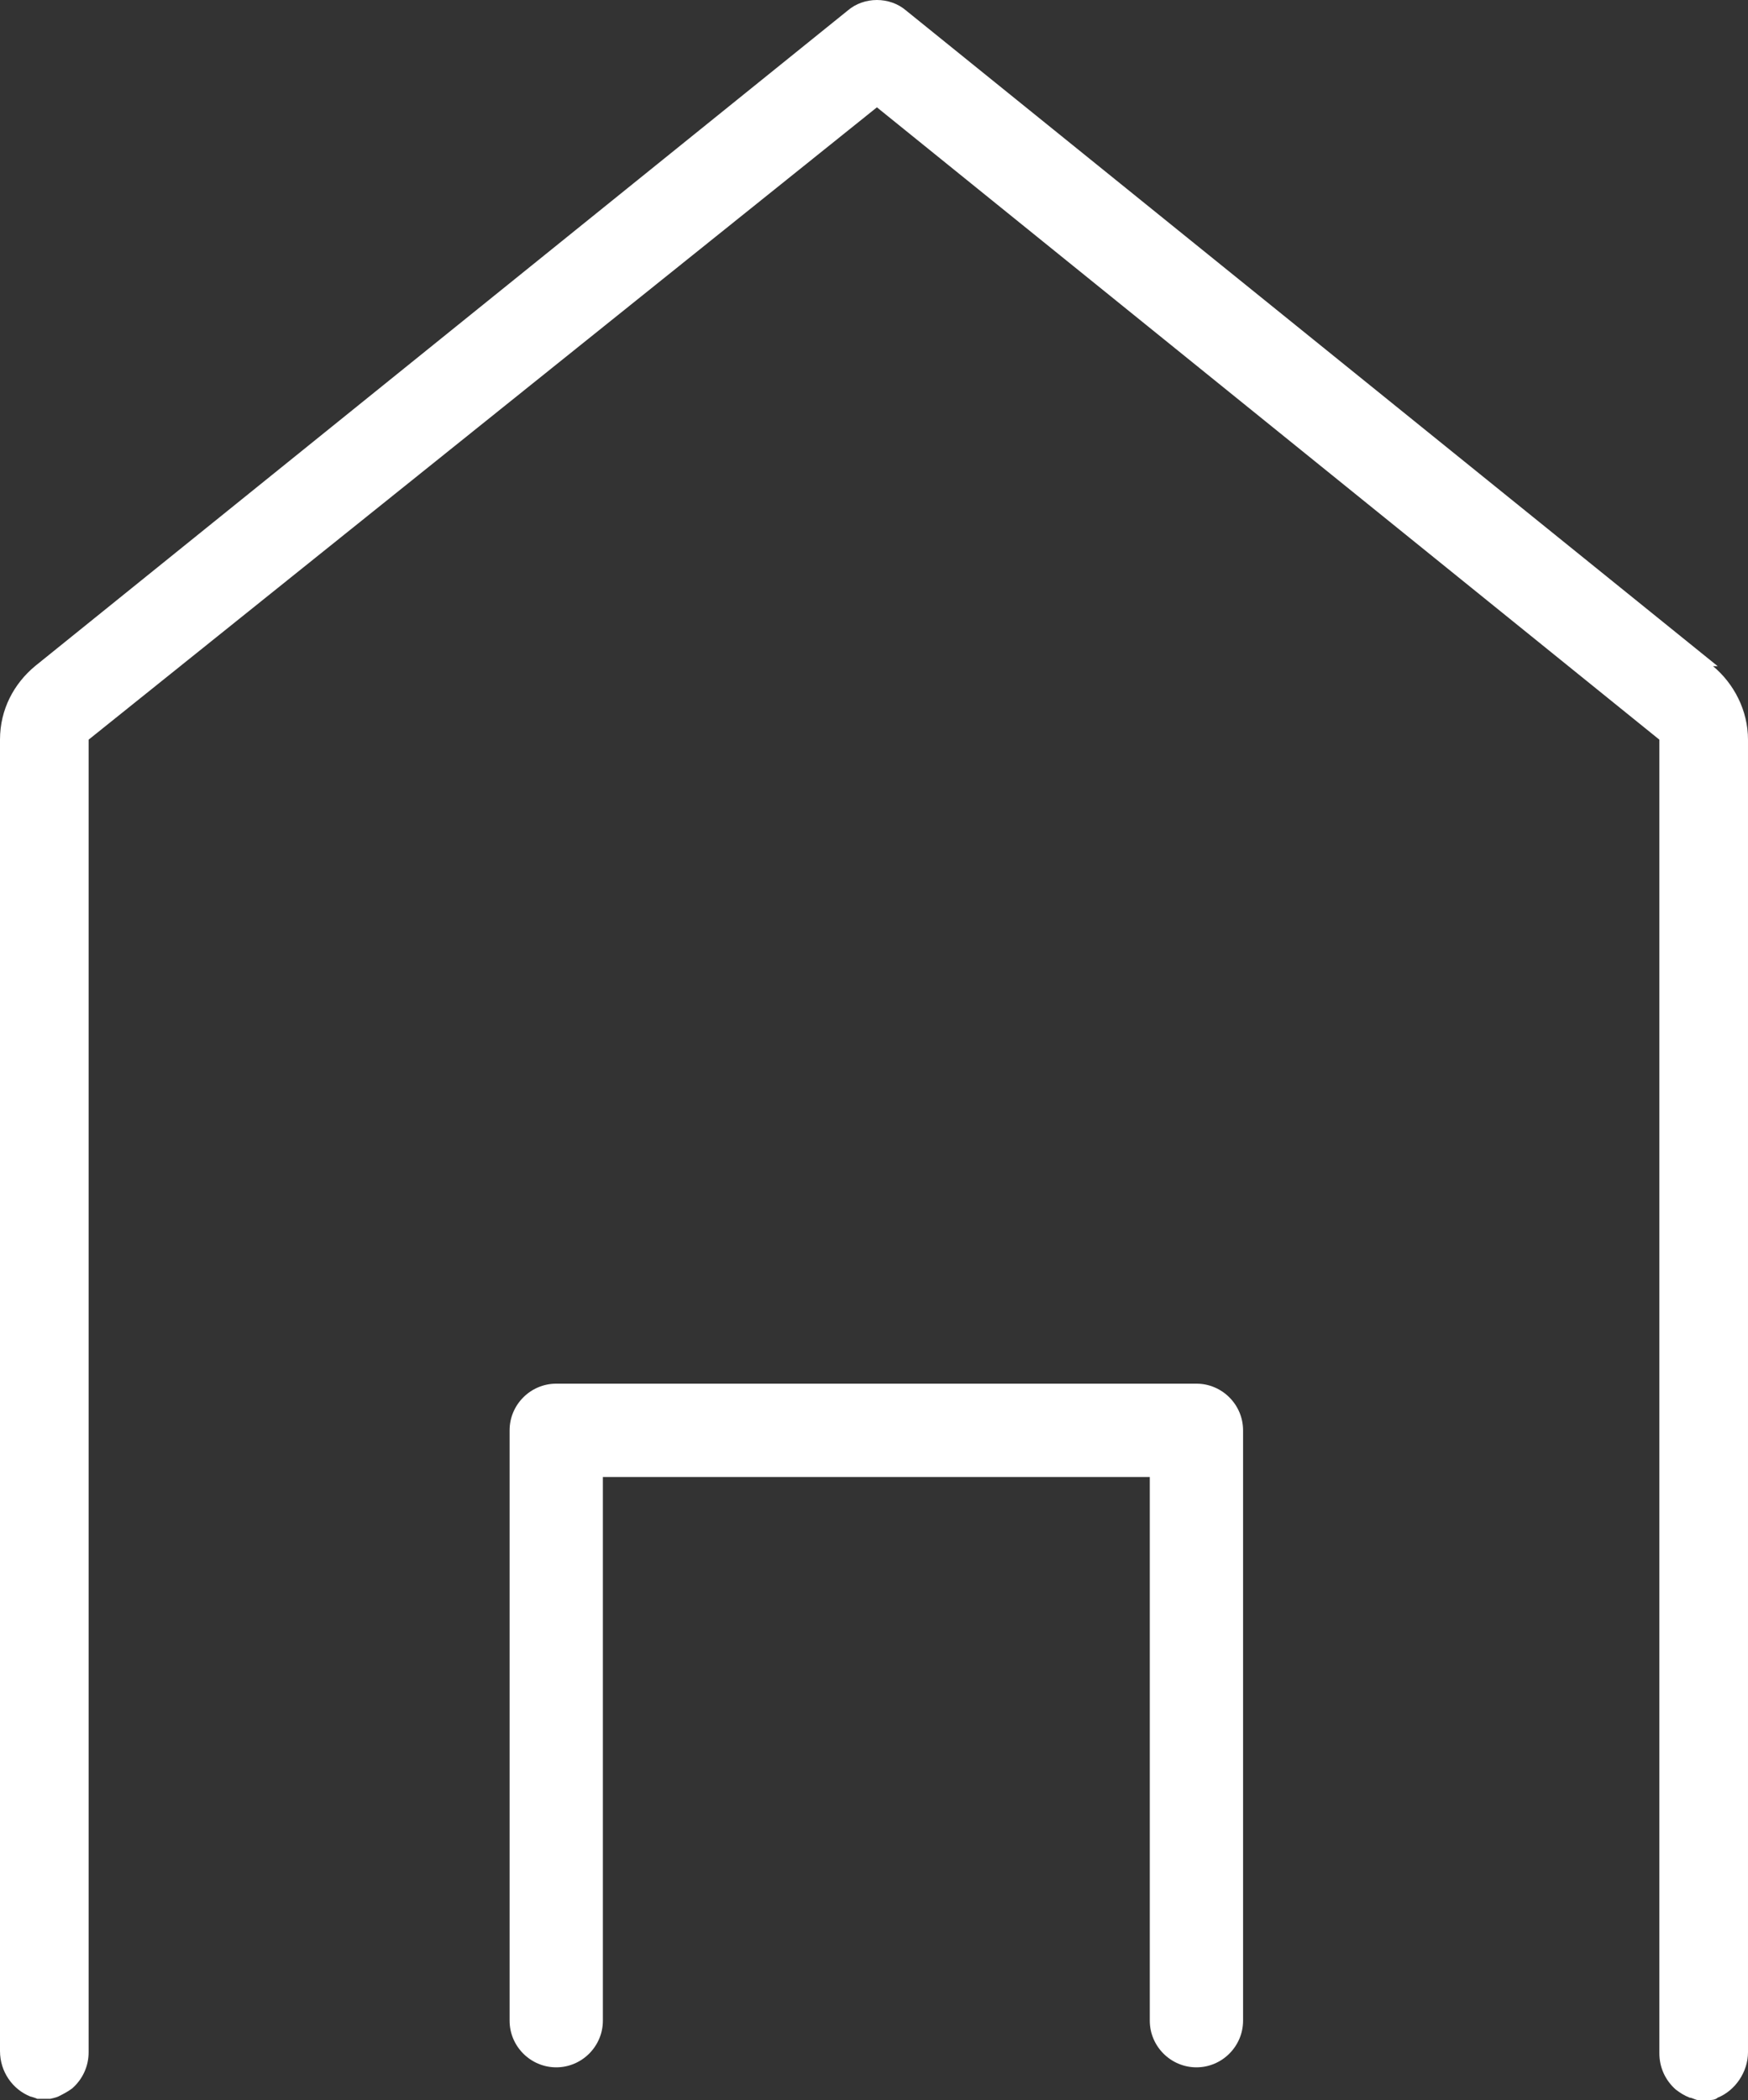
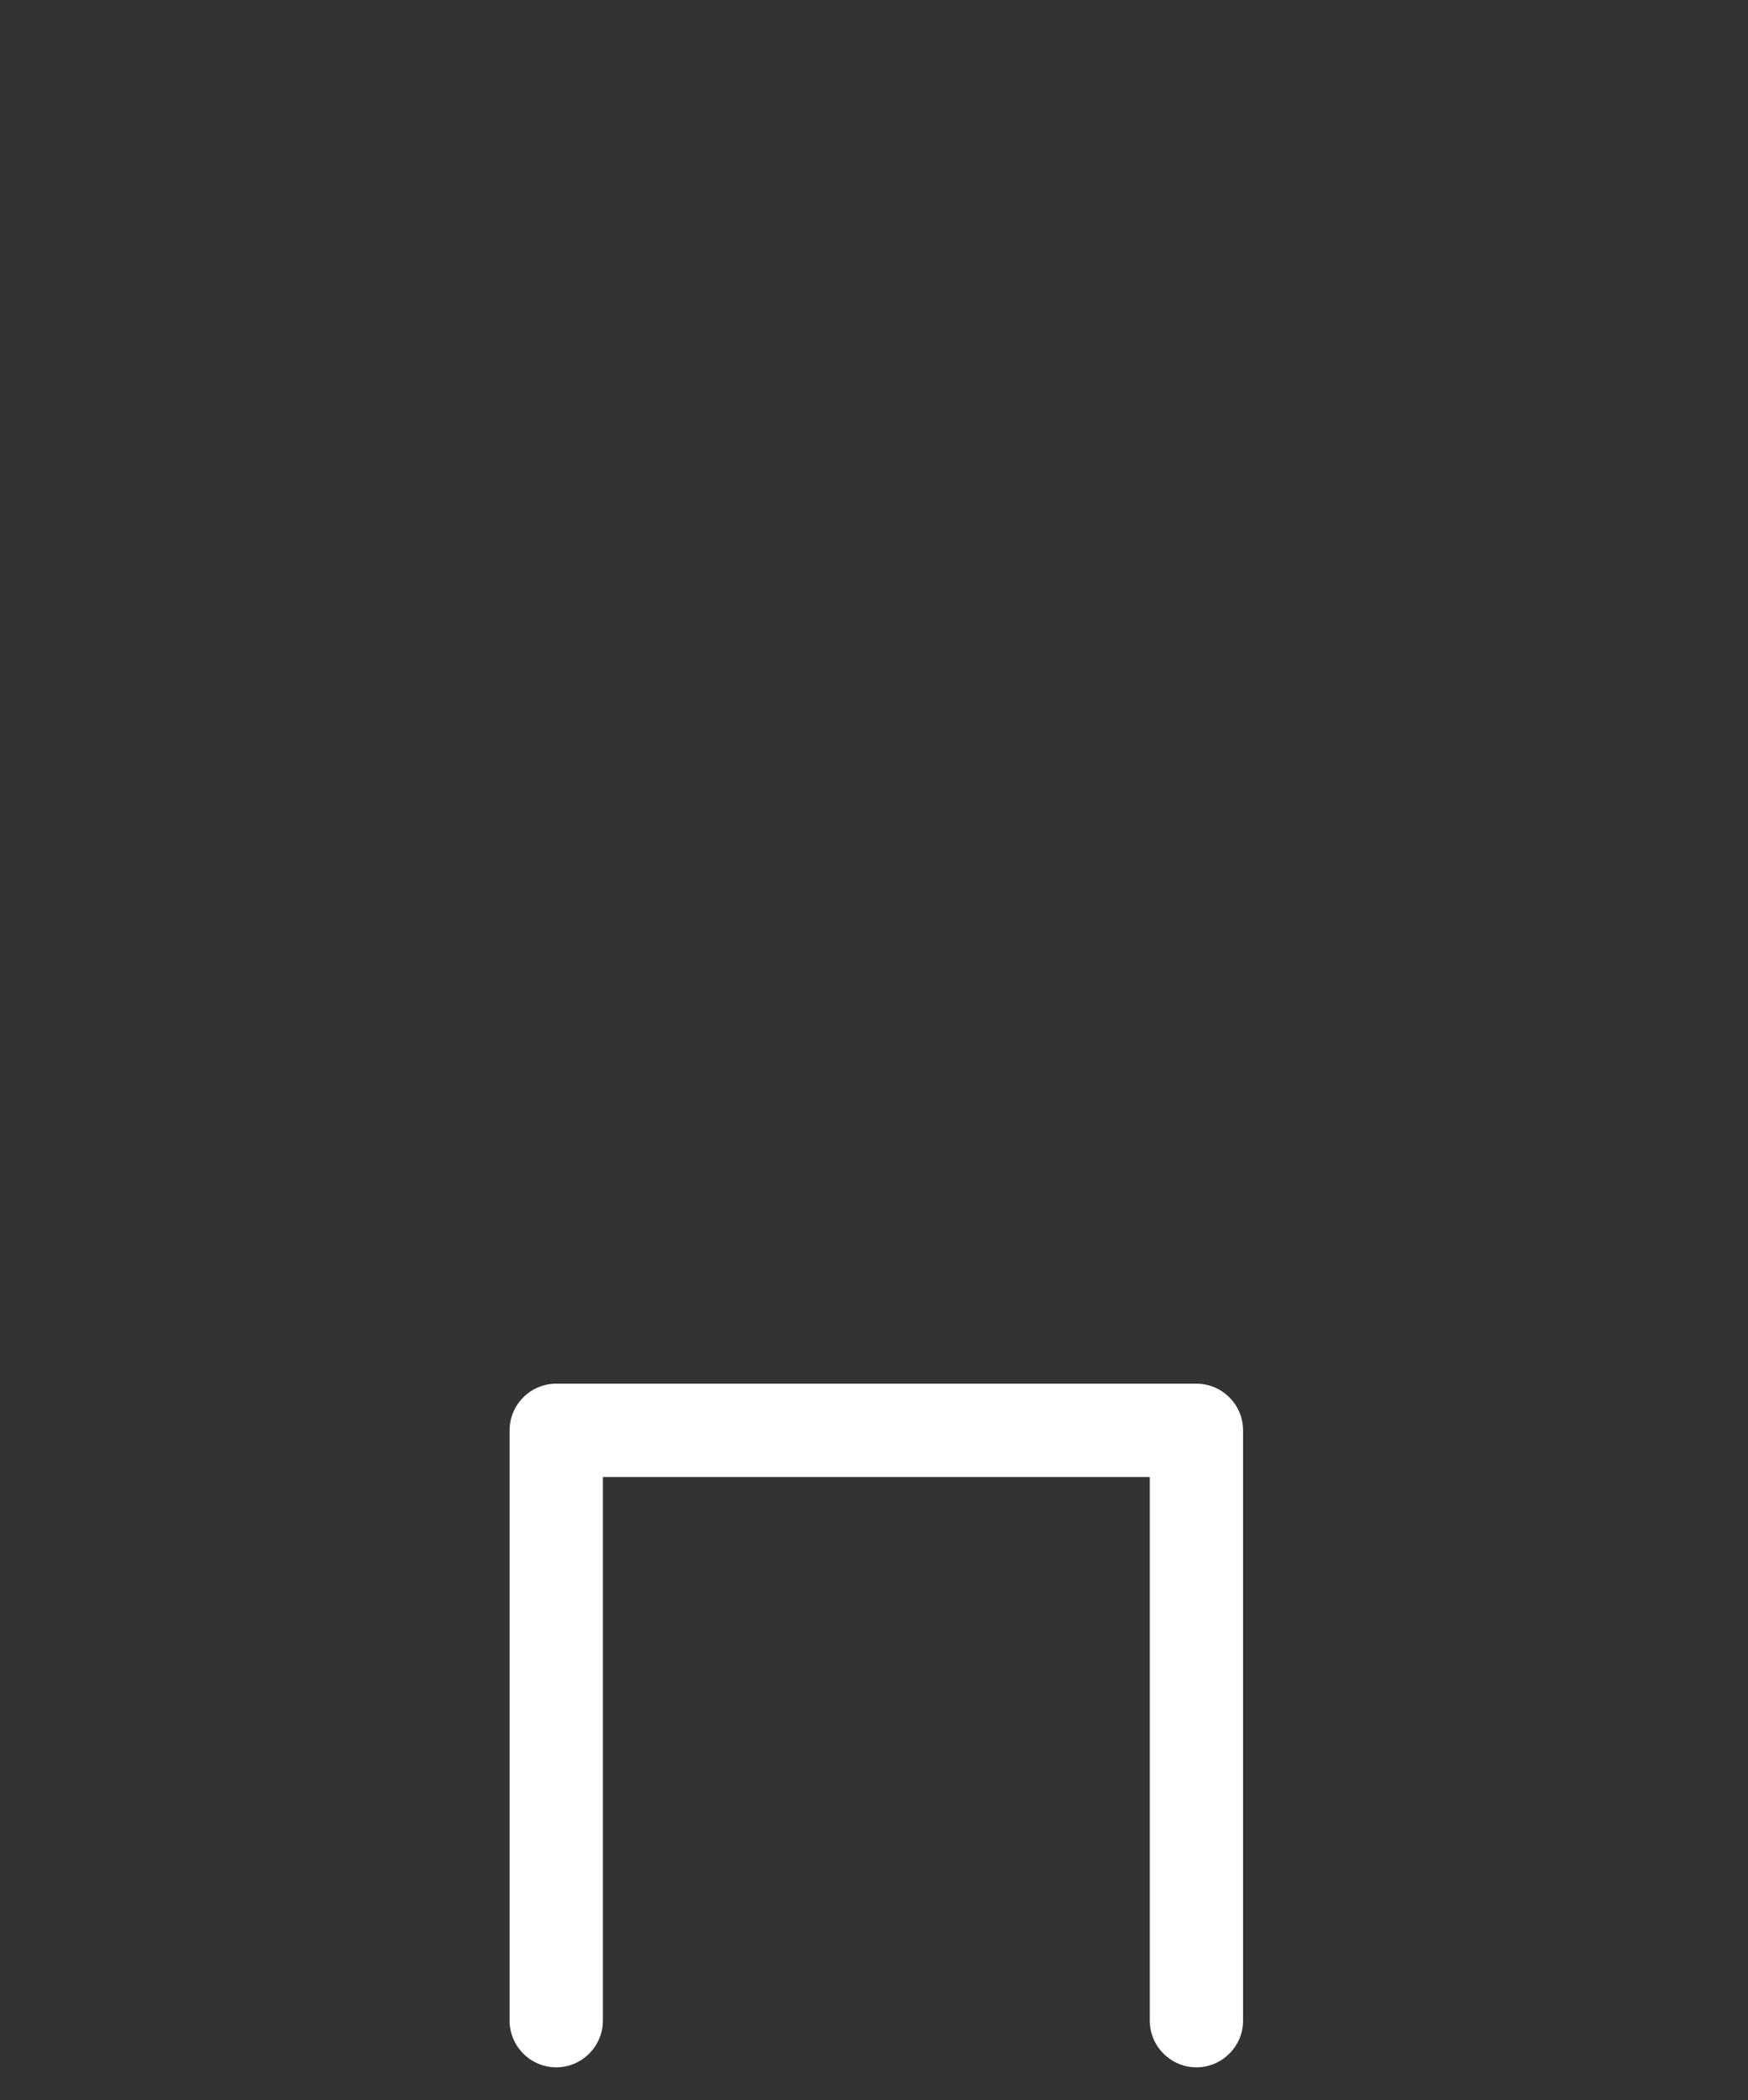
<svg xmlns="http://www.w3.org/2000/svg" id="_レイヤー_2" viewBox="0 0 14.99 18">
  <rect x="0" y="0" width="14.99" height="18" fill="#333333" stroke="none" />
  <defs>
    <style>.cls-1{fill:#fff;}</style>
  </defs>
  <g id="_レイヤー_2-2">
    <g id="_レイヤー_">
      <g>
        <path class="cls-1" d="M10.27,11.86H4.77c-.22,0-.4,.18-.4,.4v5.06c0,.22,.18,.4,.4,.4s.4-.18,.4-.4v-4.66h4.69v4.66c0,.22,.18,.4,.4,.4s.4-.18,.4-.4v-5.06c0-.22-.18-.4-.4-.4h.01Z" />
-         <path class="cls-1" d="M14.73,5.71h0L7.77,.09c-.07-.06-.16-.09-.25-.09h0c-.09,0-.18,.03-.25,.09L.3,5.71H.3c-.18,.15-.3,.37-.3,.63v11.24c0,.18,.11,.33,.26,.39H.26s.04,.01,.06,.02h.11s.05-.01,.07-.02c.04-.02,.08-.04,.12-.07,.09-.08,.14-.19,.14-.31V6.34L7.52,.92l6.71,5.42v11.26c0,.12,.05,.23,.14,.31,.04,.03,.07,.05,.12,.07,.02,0,.05,.02,.07,.02h.11s.04,0,.06-.02h0c.15-.06,.26-.22,.26-.39V6.34c0-.25-.12-.48-.3-.63h.04Z" />
      </g>
    </g>
  </g>
</svg>